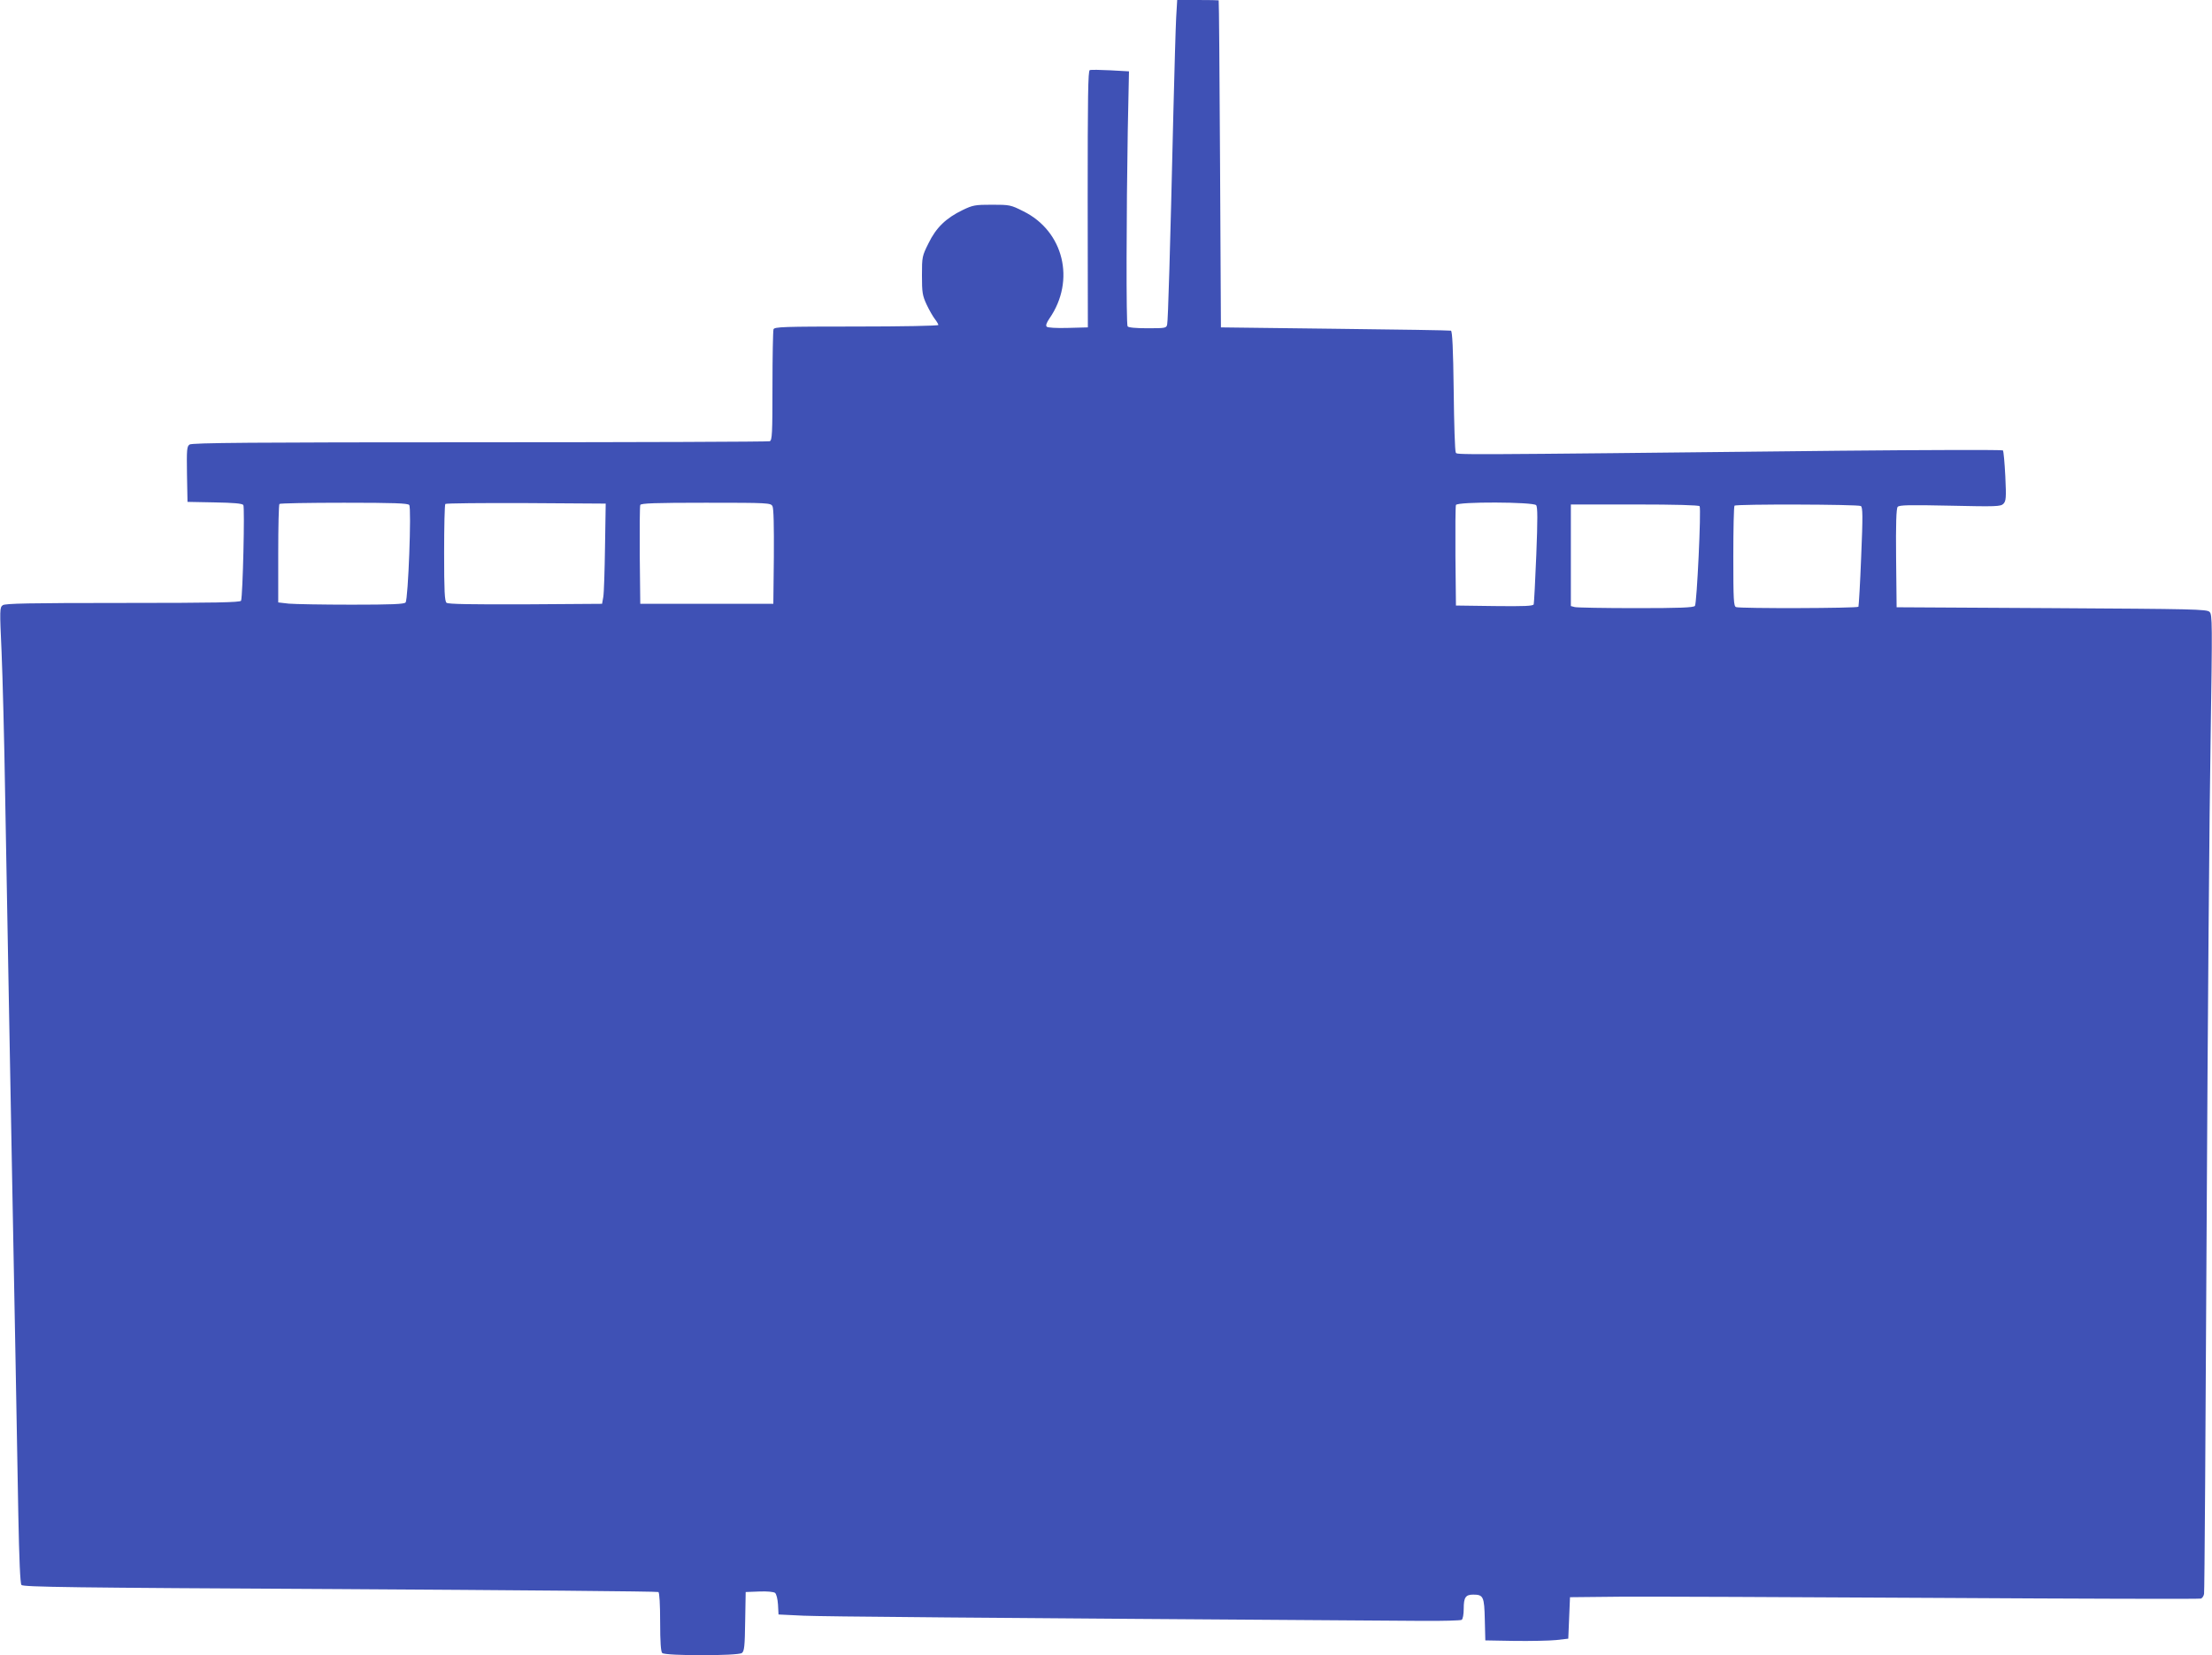
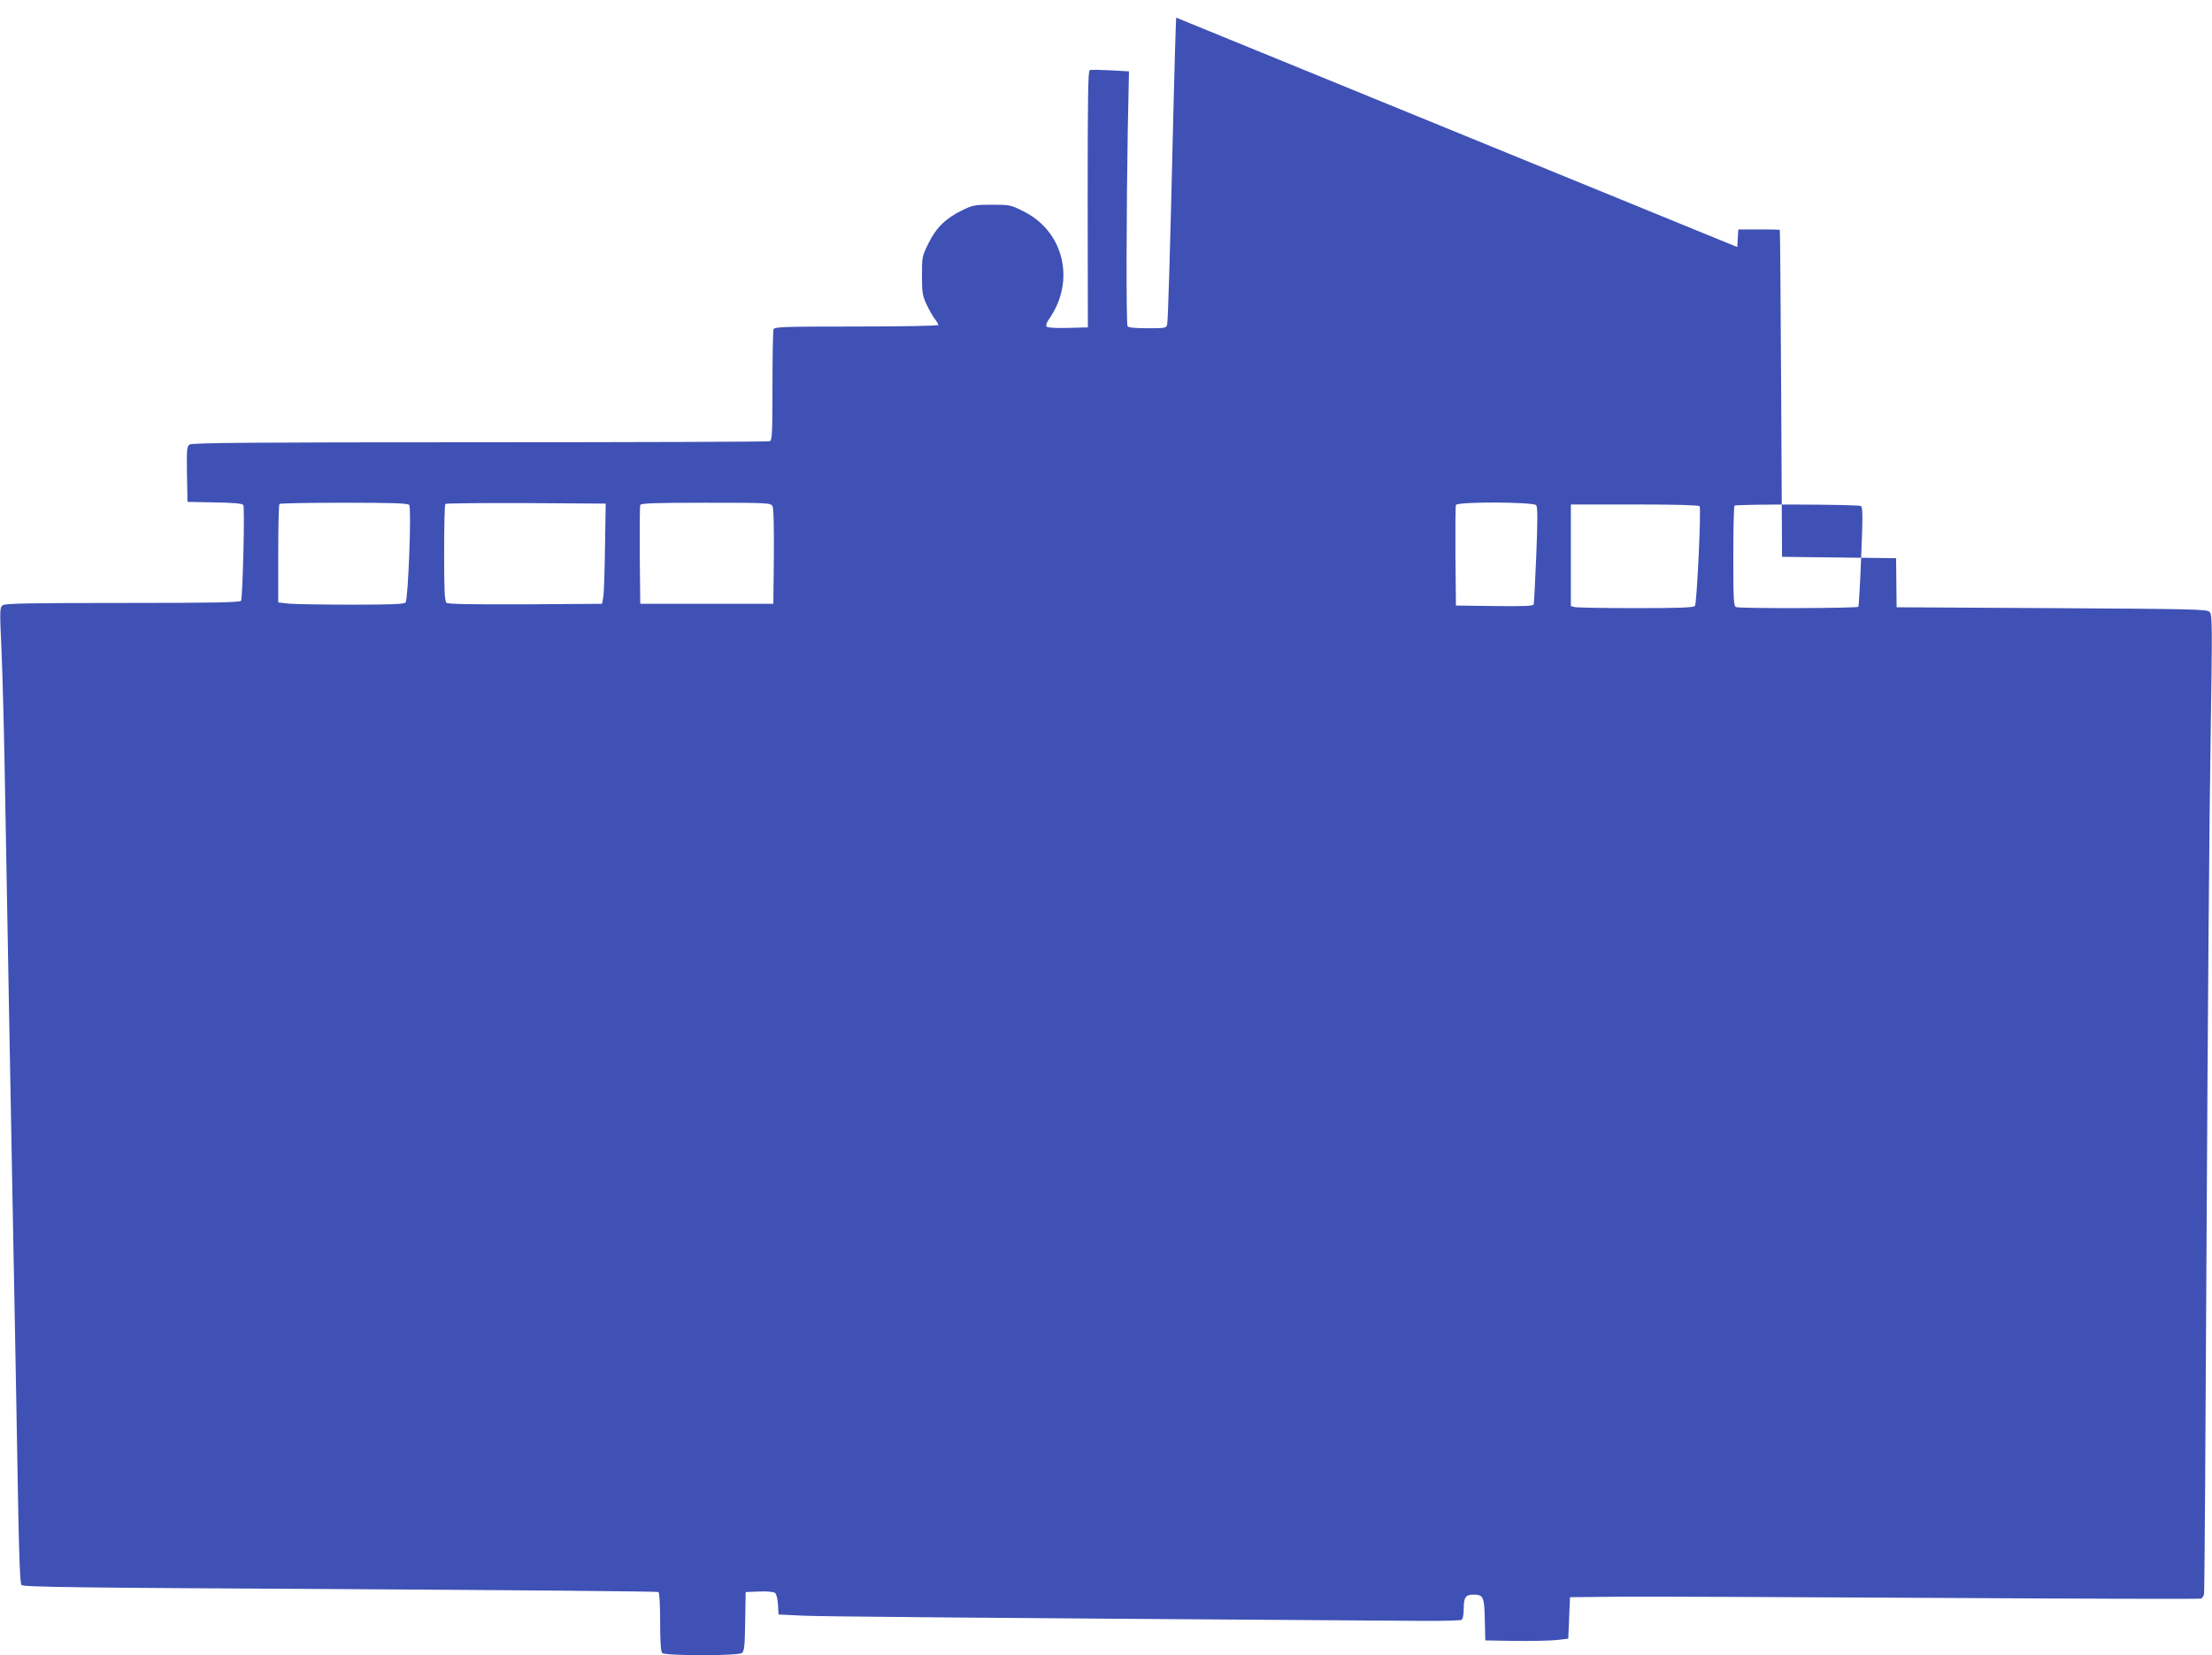
<svg xmlns="http://www.w3.org/2000/svg" version="1.0" width="1280pt" height="958pt" viewBox="0 0 1280 958" preserveAspectRatio="xMidYMid meet">
  <g transform="translate(0,958) scale(0.1,-0.1)" fill="#3f51b5" stroke="none">
-     <path d="M6806 9478 c-3 -57 -10 -301 -16 -543 -19 -818 -31 -1210 -36 -1232 -4 -22 -8 -23 -114 -23 -67 0 -111 4 -115 11 -9 13 -7 668 1 1135 l7 341 -107 6 c-59 3 -113 4 -120 1 -10 -4 -12 -155 -12 -747 l1 -742 -114 -3 c-67 -2 -118 1 -124 7 -7 7 -1 23 16 48 152 220 82 505 -151 620 -73 37 -80 38 -181 38 -98 0 -111 -2 -171 -31 -95 -46 -153 -101 -197 -192 -37 -74 -38 -79 -38 -186 0 -100 3 -117 27 -169 15 -32 37 -70 48 -84 11 -14 20 -30 20 -34 0 -5 -213 -9 -474 -9 -423 0 -475 -2 -480 -16 -3 -9 -6 -157 -6 -329 0 -276 -2 -314 -16 -319 -9 -3 -764 -6 -1678 -6 -1318 0 -1666 -3 -1679 -13 -16 -11 -17 -30 -15 -172 l3 -160 156 -3 c109 -2 160 -6 167 -15 9 -11 -3 -523 -13 -554 -4 -10 -149 -13 -683 -13 -548 0 -682 -3 -696 -13 -18 -13 -18 -26 -7 -268 6 -140 16 -519 21 -844 6 -324 15 -824 20 -1110 5 -286 14 -774 20 -1085 6 -311 15 -790 20 -1065 5 -275 12 -677 16 -893 5 -261 11 -397 18 -406 9 -12 287 -16 1843 -24 1008 -6 1837 -13 1843 -17 6 -4 10 -71 10 -174 0 -116 4 -171 12 -179 17 -17 438 -17 461 0 14 11 17 38 19 183 l3 170 78 3 c48 2 84 -2 92 -8 8 -7 15 -36 17 -68 l3 -57 145 -7 c120 -5 910 -12 3576 -30 121 -1 226 2 232 6 7 4 12 32 12 65 0 65 11 81 55 81 59 0 64 -12 67 -145 l3 -120 170 -3 c94 -1 202 1 240 5 l70 8 5 120 5 120 295 3 c162 1 981 -2 1819 -7 838 -5 1530 -7 1537 -4 8 3 16 15 18 27 3 11 9 971 15 2131 6 1161 16 2431 23 2823 10 664 10 715 -6 730 -15 16 -91 17 -914 22 l-897 5 -3 284 c-2 197 1 288 9 297 9 11 65 12 303 7 268 -6 293 -5 309 11 15 16 17 33 11 159 -4 78 -10 146 -14 150 -4 4 -429 3 -946 -2 -2304 -25 -2211 -24 -2220 -10 -5 8 -10 168 -12 357 -3 244 -8 345 -16 348 -6 2 -308 7 -671 11 l-660 8 -5 945 c-3 520 -6 946 -8 948 -1 1 -56 2 -121 2 l-119 0 -6 -102z m-4438 -2821 c14 -16 -6 -546 -21 -564 -7 -10 -82 -13 -312 -13 -166 0 -330 3 -364 6 l-61 7 0 282 c0 155 3 285 7 288 3 4 172 7 373 7 291 0 370 -3 378 -13z m1133 -242 c-2 -137 -6 -268 -10 -290 l-7 -40 -443 -3 c-319 -1 -448 1 -457 9 -11 9 -14 67 -14 289 0 152 3 280 7 283 3 4 214 6 467 5 l461 -3 -4 -250z m969 235 c7 -12 9 -115 8 -292 l-3 -273 -385 0 -385 0 -3 280 c-1 154 0 285 3 292 3 10 86 13 379 13 363 0 376 -1 386 -20z m4419 6 c9 -10 9 -82 1 -287 -6 -151 -13 -280 -15 -287 -4 -10 -54 -12 -227 -10 l-223 3 -3 285 c-1 157 0 290 3 297 7 20 448 18 464 -1z m946 -6 c10 -16 -16 -564 -27 -577 -8 -10 -89 -13 -342 -13 -182 0 -341 3 -353 6 l-23 6 0 294 0 294 369 0 c239 0 372 -4 376 -10z m933 1 c11 -7 12 -57 2 -292 -6 -156 -14 -287 -16 -291 -6 -9 -684 -11 -708 -2 -14 5 -16 41 -16 293 0 158 3 291 7 294 10 10 716 8 731 -2z" />
+     <path d="M6806 9478 c-3 -57 -10 -301 -16 -543 -19 -818 -31 -1210 -36 -1232 -4 -22 -8 -23 -114 -23 -67 0 -111 4 -115 11 -9 13 -7 668 1 1135 l7 341 -107 6 c-59 3 -113 4 -120 1 -10 -4 -12 -155 -12 -747 l1 -742 -114 -3 c-67 -2 -118 1 -124 7 -7 7 -1 23 16 48 152 220 82 505 -151 620 -73 37 -80 38 -181 38 -98 0 -111 -2 -171 -31 -95 -46 -153 -101 -197 -192 -37 -74 -38 -79 -38 -186 0 -100 3 -117 27 -169 15 -32 37 -70 48 -84 11 -14 20 -30 20 -34 0 -5 -213 -9 -474 -9 -423 0 -475 -2 -480 -16 -3 -9 -6 -157 -6 -329 0 -276 -2 -314 -16 -319 -9 -3 -764 -6 -1678 -6 -1318 0 -1666 -3 -1679 -13 -16 -11 -17 -30 -15 -172 l3 -160 156 -3 c109 -2 160 -6 167 -15 9 -11 -3 -523 -13 -554 -4 -10 -149 -13 -683 -13 -548 0 -682 -3 -696 -13 -18 -13 -18 -26 -7 -268 6 -140 16 -519 21 -844 6 -324 15 -824 20 -1110 5 -286 14 -774 20 -1085 6 -311 15 -790 20 -1065 5 -275 12 -677 16 -893 5 -261 11 -397 18 -406 9 -12 287 -16 1843 -24 1008 -6 1837 -13 1843 -17 6 -4 10 -71 10 -174 0 -116 4 -171 12 -179 17 -17 438 -17 461 0 14 11 17 38 19 183 l3 170 78 3 c48 2 84 -2 92 -8 8 -7 15 -36 17 -68 l3 -57 145 -7 c120 -5 910 -12 3576 -30 121 -1 226 2 232 6 7 4 12 32 12 65 0 65 11 81 55 81 59 0 64 -12 67 -145 l3 -120 170 -3 c94 -1 202 1 240 5 l70 8 5 120 5 120 295 3 c162 1 981 -2 1819 -7 838 -5 1530 -7 1537 -4 8 3 16 15 18 27 3 11 9 971 15 2131 6 1161 16 2431 23 2823 10 664 10 715 -6 730 -15 16 -91 17 -914 22 l-897 5 -3 284 l-660 8 -5 945 c-3 520 -6 946 -8 948 -1 1 -56 2 -121 2 l-119 0 -6 -102z m-4438 -2821 c14 -16 -6 -546 -21 -564 -7 -10 -82 -13 -312 -13 -166 0 -330 3 -364 6 l-61 7 0 282 c0 155 3 285 7 288 3 4 172 7 373 7 291 0 370 -3 378 -13z m1133 -242 c-2 -137 -6 -268 -10 -290 l-7 -40 -443 -3 c-319 -1 -448 1 -457 9 -11 9 -14 67 -14 289 0 152 3 280 7 283 3 4 214 6 467 5 l461 -3 -4 -250z m969 235 c7 -12 9 -115 8 -292 l-3 -273 -385 0 -385 0 -3 280 c-1 154 0 285 3 292 3 10 86 13 379 13 363 0 376 -1 386 -20z m4419 6 c9 -10 9 -82 1 -287 -6 -151 -13 -280 -15 -287 -4 -10 -54 -12 -227 -10 l-223 3 -3 285 c-1 157 0 290 3 297 7 20 448 18 464 -1z m946 -6 c10 -16 -16 -564 -27 -577 -8 -10 -89 -13 -342 -13 -182 0 -341 3 -353 6 l-23 6 0 294 0 294 369 0 c239 0 372 -4 376 -10z m933 1 c11 -7 12 -57 2 -292 -6 -156 -14 -287 -16 -291 -6 -9 -684 -11 -708 -2 -14 5 -16 41 -16 293 0 158 3 291 7 294 10 10 716 8 731 -2z" />
  </g>
</svg>